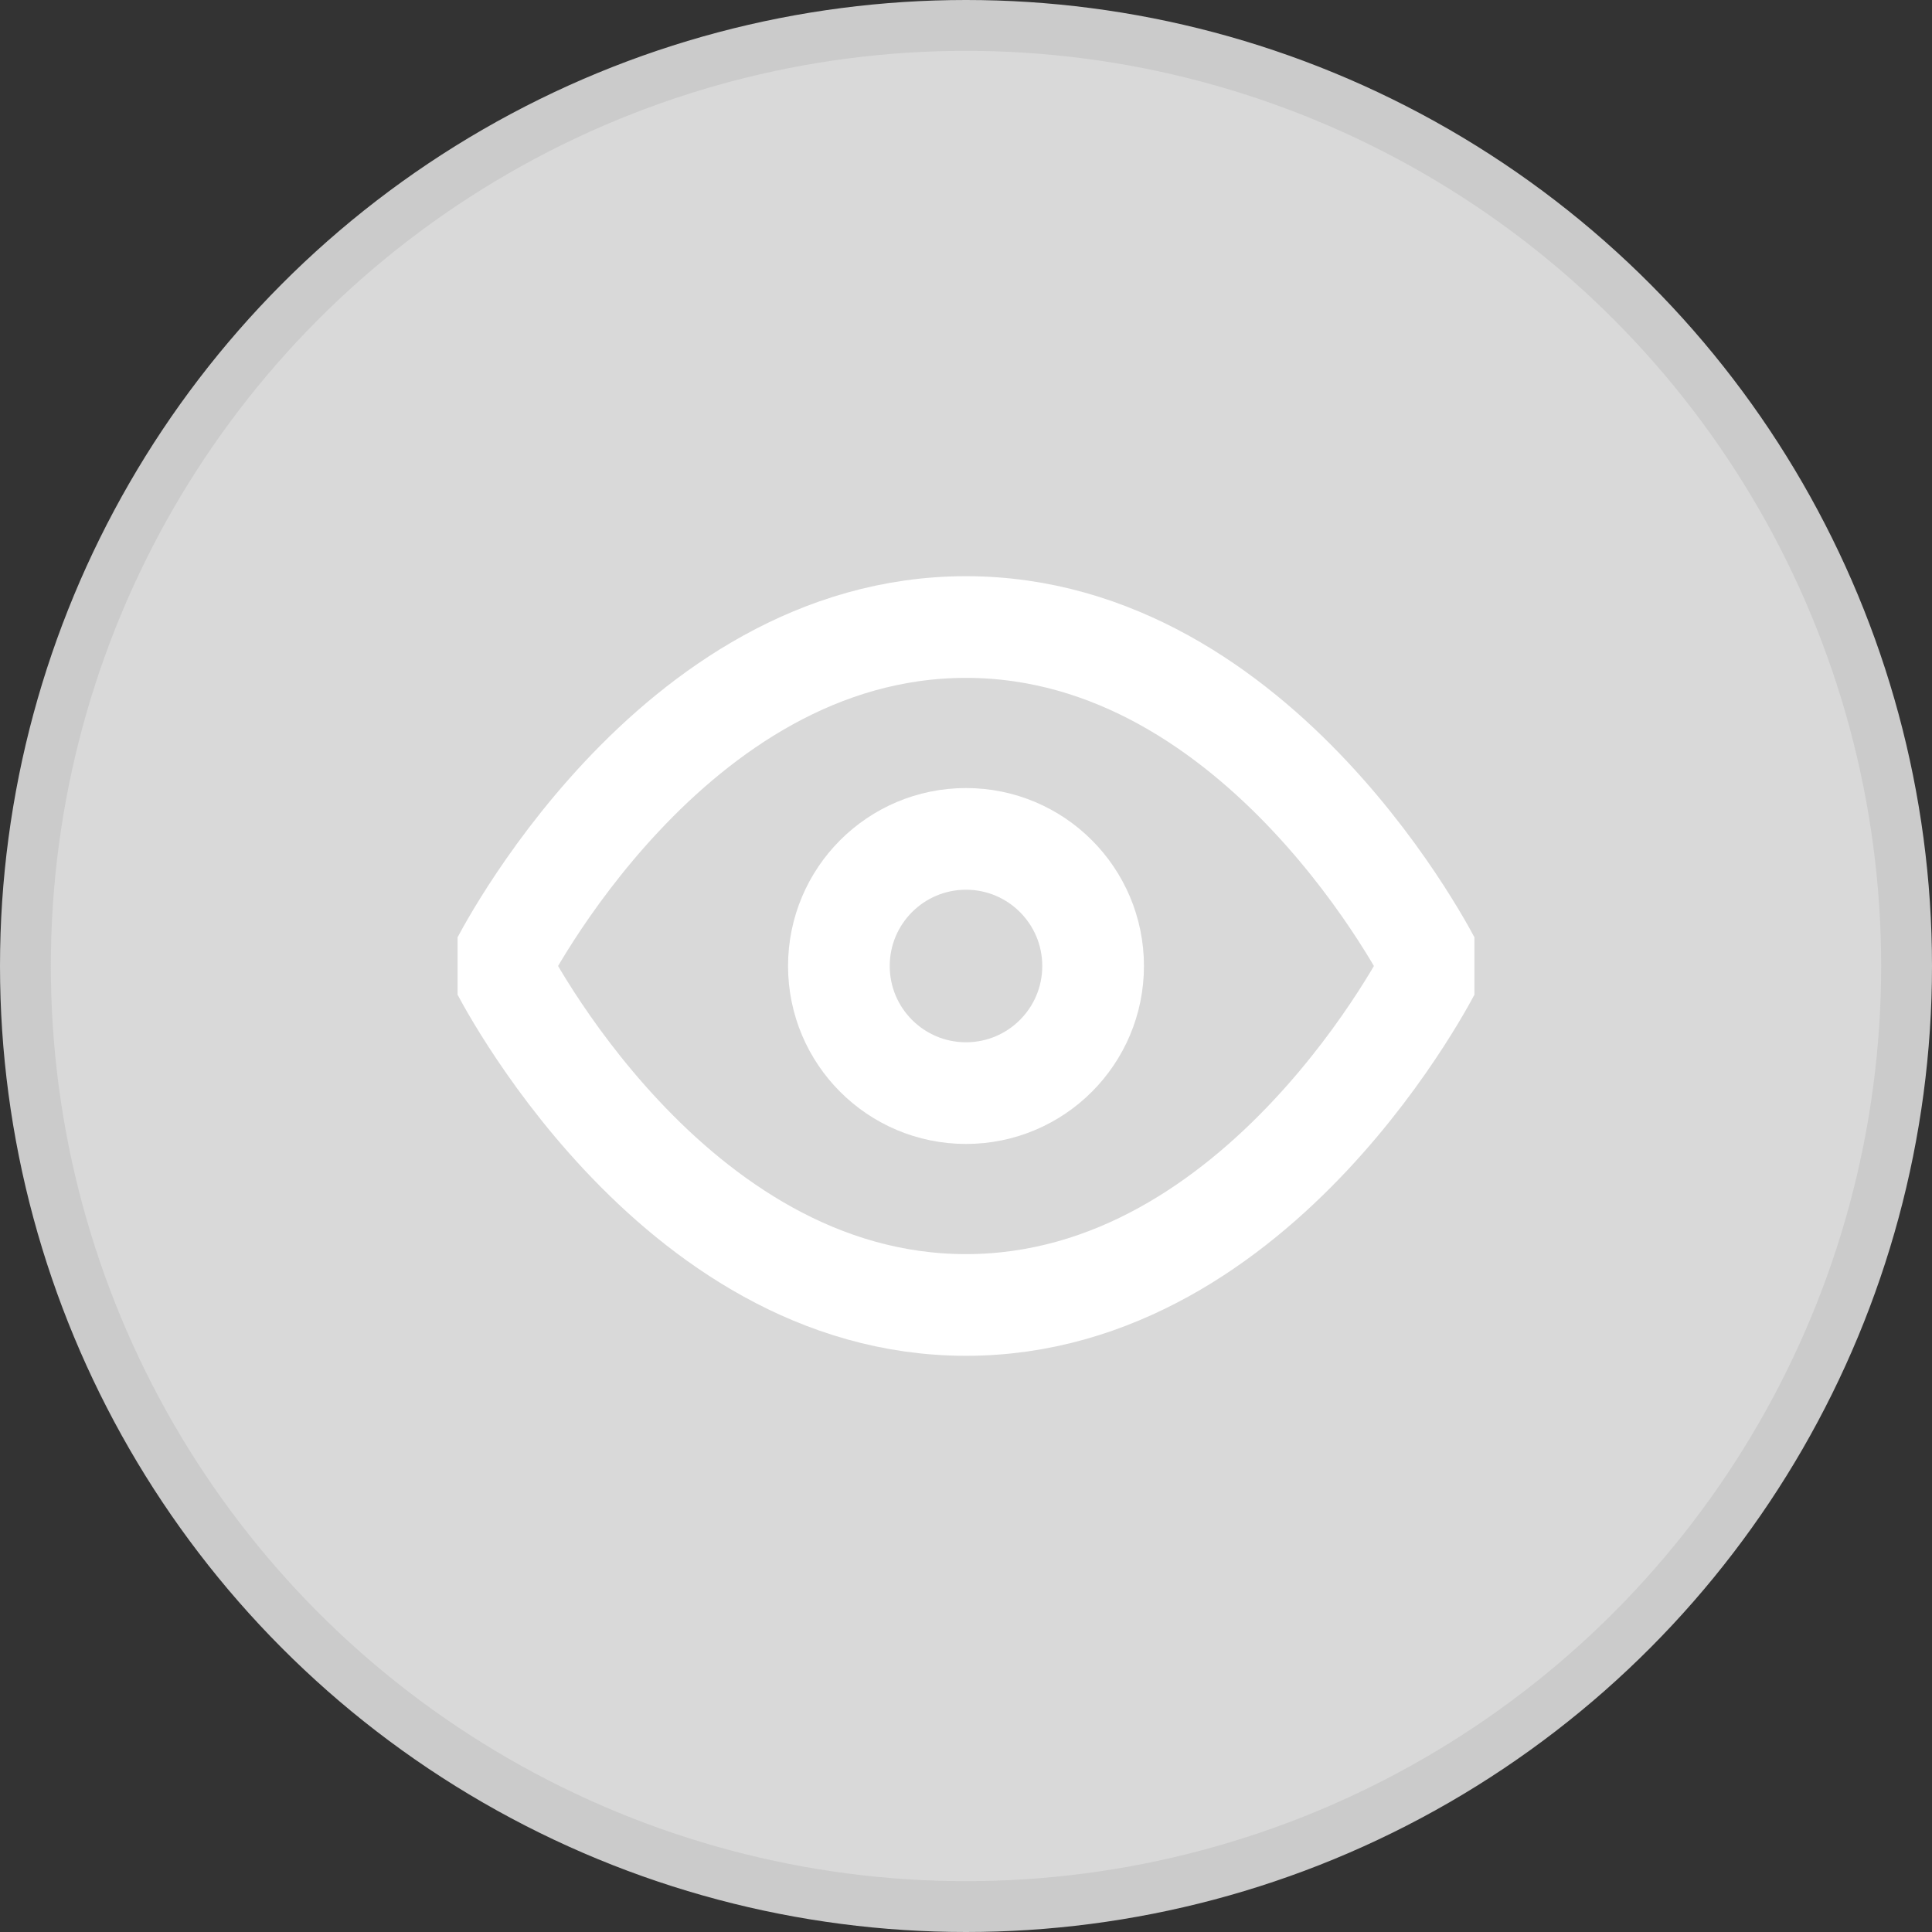
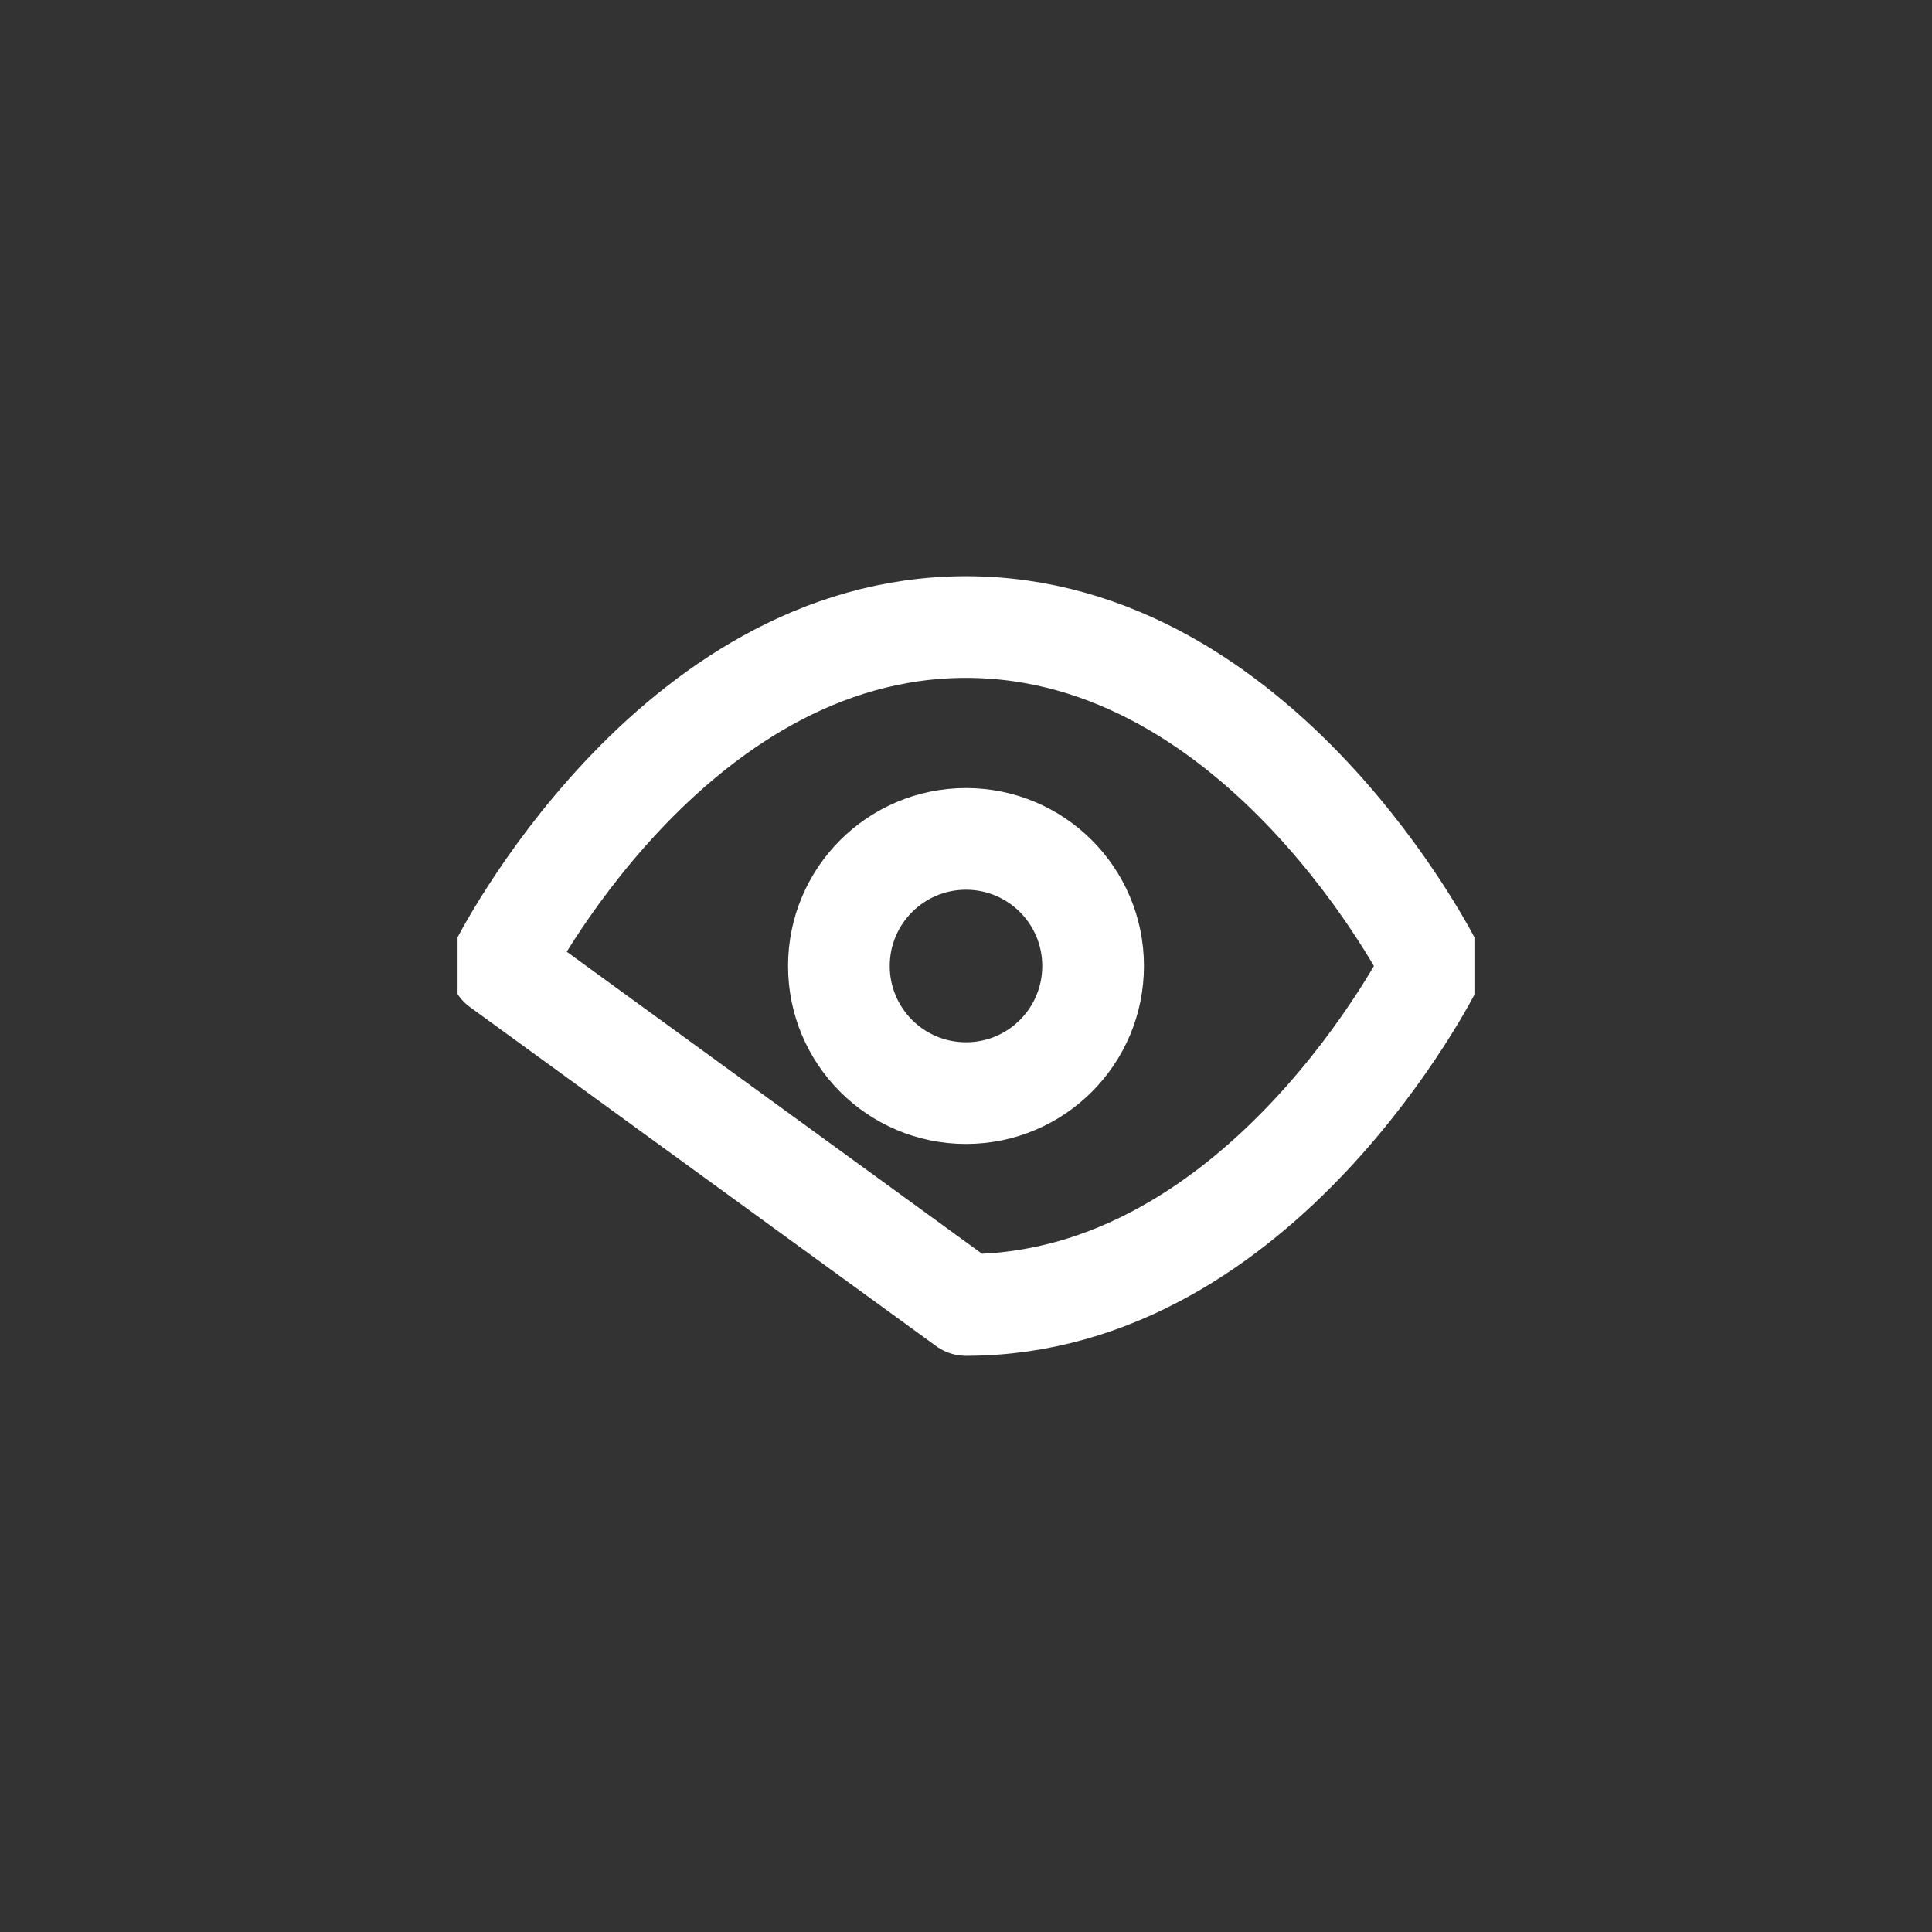
<svg xmlns="http://www.w3.org/2000/svg" width="38" height="38" viewBox="0 0 38 38" fill="none">
  <rect x="0" y="0" width="38" height="38" fill="#333333" stroke="none" />
-   <circle cx="19" cy="19" r="18.5" fill="#D9D9D9" stroke="#CBCBCB" />
  <g clip-path="url(#clip0_138_890)">
-     <path d="M9.833 19C9.833 19 13.167 12.333 19 12.333C24.833 12.333 28.167 19 28.167 19C28.167 19 24.833 25.667 19 25.667C13.167 25.667 9.833 19 9.833 19Z" stroke="white" stroke-width="2" stroke-linecap="round" stroke-linejoin="round" />
+     <path d="M9.833 19C9.833 19 13.167 12.333 19 12.333C24.833 12.333 28.167 19 28.167 19C28.167 19 24.833 25.667 19 25.667Z" stroke="white" stroke-width="2" stroke-linecap="round" stroke-linejoin="round" />
    <path d="M19 21.5C20.381 21.5 21.5 20.381 21.5 19C21.5 17.619 20.381 16.5 19 16.5C17.619 16.5 16.5 17.619 16.5 19C16.5 20.381 17.619 21.5 19 21.5Z" stroke="white" stroke-width="2" stroke-linecap="round" stroke-linejoin="round" />
  </g>
  <defs>
    <clipPath id="clip0_138_890">
      <rect width="20" height="20" fill="white" transform="translate(9 9)" />
    </clipPath>
  </defs>
</svg>